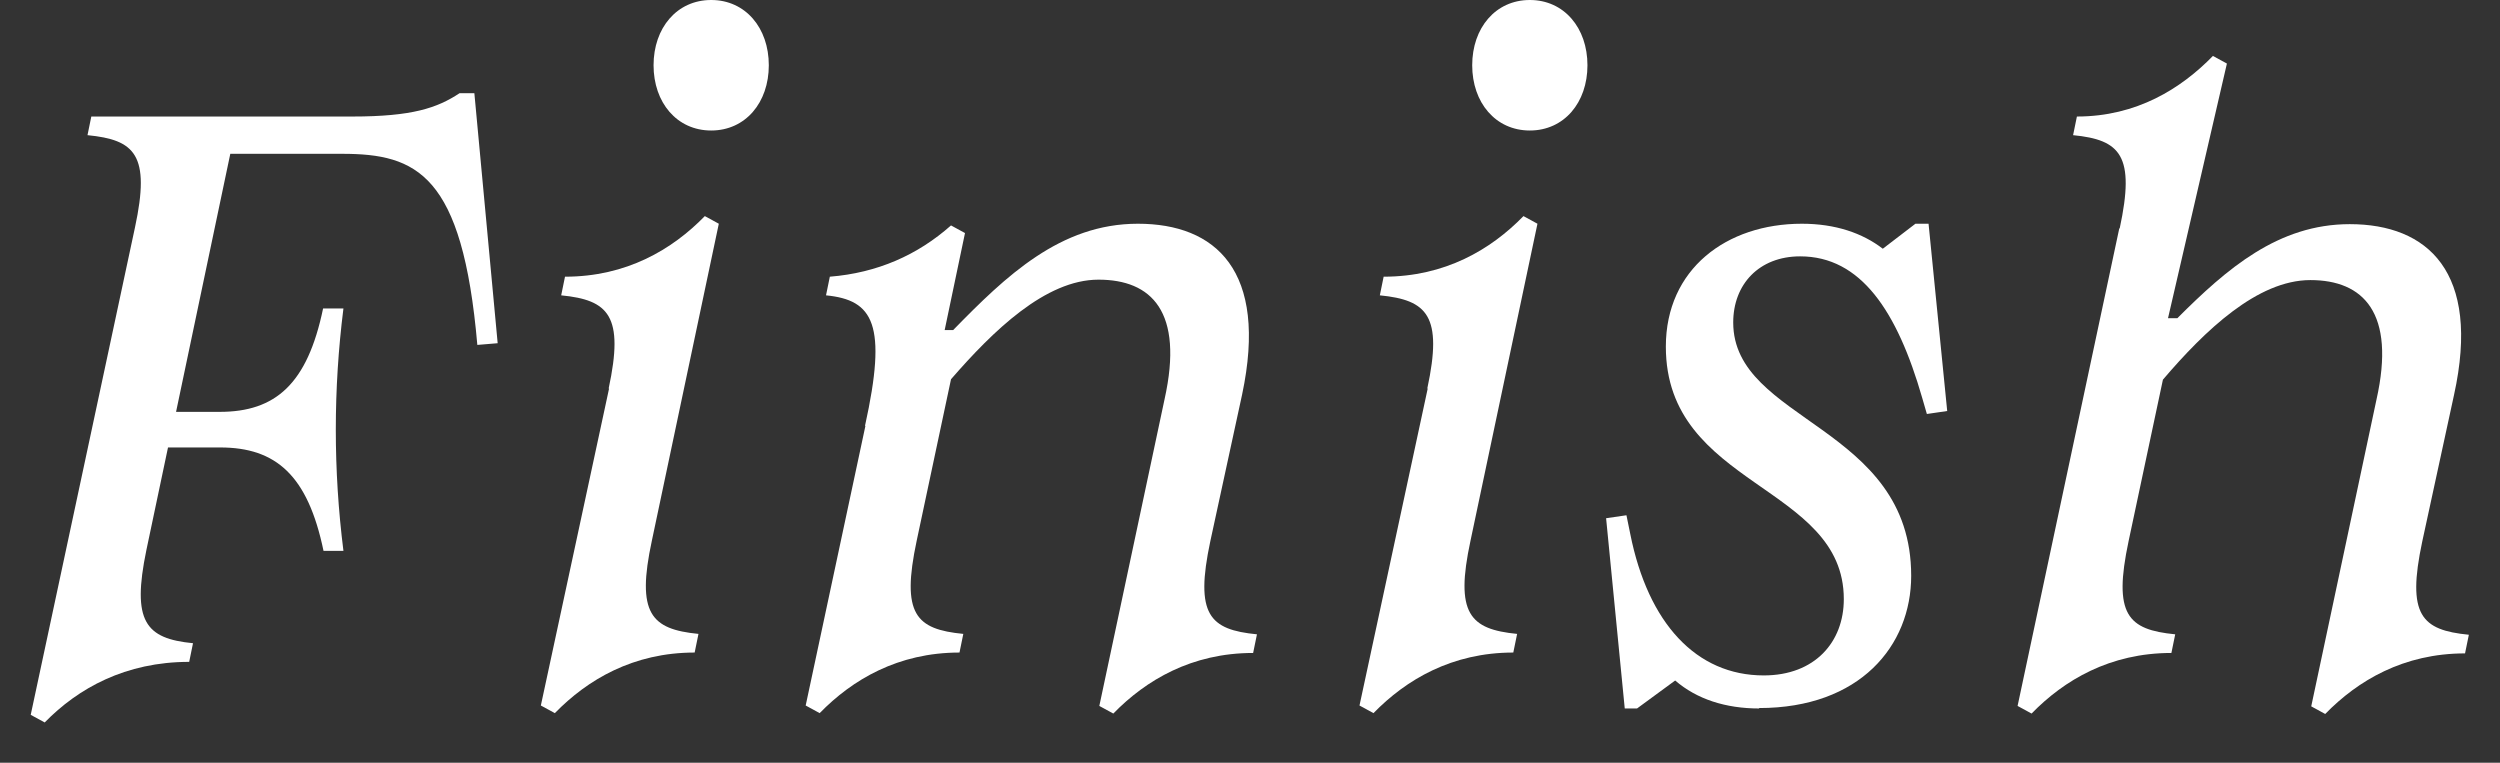
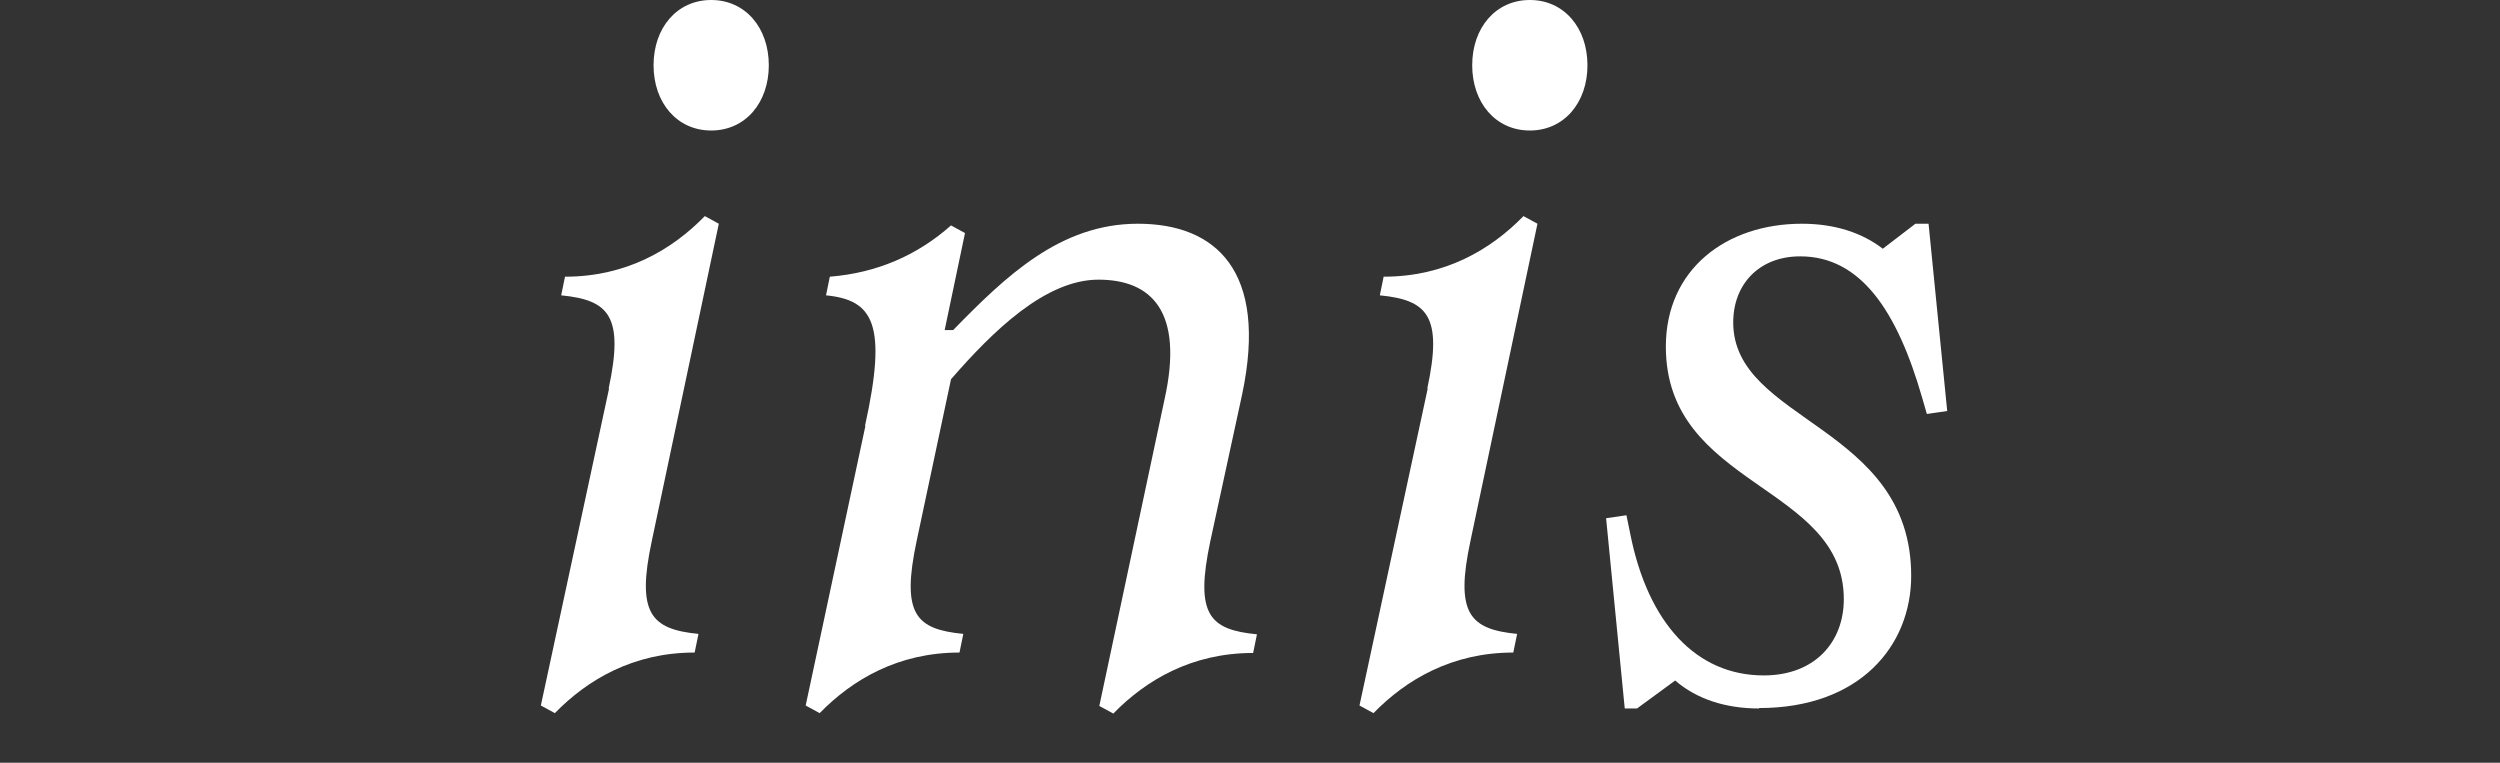
<svg xmlns="http://www.w3.org/2000/svg" width="59" height="18" viewBox="0 0 59 18" fill="none">
  <rect x="0" y="0" width="59" height="18" fill="#333333" stroke="none" />
  <g clip-path="url(#clip0_3357_24372)">
-     <path d="M7.635 13C7.265 11.22 6.515 10.56 5.195 10.56H3.965L3.455 12.98C3.105 14.67 3.435 15.07 4.555 15.18L4.465 15.62C2.965 15.62 1.845 16.24 1.055 17.05L0.725 16.87L3.185 5.37C3.555 3.65 3.185 3.3 2.065 3.19L2.155 2.75H8.315C9.725 2.75 10.315 2.55 10.845 2.2H11.195L11.745 8.1L11.265 8.14C10.915 4.11 9.835 3.63 8.075 3.63H5.435L4.155 9.72H5.185C6.505 9.72 7.255 9.06 7.625 7.28H8.105C7.865 9.19 7.865 11.09 8.105 13H7.625H7.635Z" fill="white" />
    <path d="M14.364 9.17C14.734 7.45 14.364 7.08 13.244 6.97L13.334 6.53C14.784 6.53 15.864 5.89 16.634 5.1L16.964 5.28L15.384 12.76C15.014 14.48 15.364 14.85 16.484 14.96L16.394 15.4C14.944 15.4 13.864 16.04 13.094 16.83L12.764 16.65L14.374 9.17H14.364ZM16.784 0C17.594 0 18.144 0.66 18.144 1.54C18.144 2.42 17.594 3.08 16.784 3.08C15.974 3.08 15.424 2.42 15.424 1.54C15.424 0.66 15.974 0 16.784 0Z" fill="white" />
    <path d="M20.414 10.05C20.944 7.65 20.614 7.08 19.494 6.97L19.584 6.53C20.704 6.44 21.654 6.02 22.444 5.32L22.774 5.5L22.294 7.79H22.494C23.744 6.51 25.024 5.28 26.854 5.28C28.684 5.28 29.934 6.38 29.314 9.31L28.564 12.77C28.194 14.51 28.544 14.86 29.664 14.97L29.574 15.41C28.124 15.41 27.044 16.05 26.274 16.84L25.944 16.66L27.484 9.42C27.944 7.35 27.174 6.6 25.924 6.6C24.674 6.6 23.434 7.81 22.444 8.95L21.634 12.76C21.264 14.5 21.614 14.85 22.734 14.96L22.644 15.4C21.194 15.4 20.114 16.04 19.344 16.83L19.014 16.65L20.424 10.05H20.414Z" fill="white" />
    <path d="M33.684 9.17C34.054 7.45 33.684 7.08 32.564 6.97L32.654 6.53C34.104 6.53 35.184 5.89 35.954 5.1L36.284 5.28L34.704 12.76C34.334 14.48 34.684 14.85 35.804 14.96L35.714 15.4C34.264 15.4 33.184 16.04 32.414 16.83L32.084 16.65L33.694 9.17H33.684ZM36.104 0C36.914 0 37.464 0.66 37.464 1.54C37.464 2.42 36.914 3.08 36.104 3.08C35.294 3.08 34.744 2.42 34.744 1.54C34.744 0.66 35.294 0 36.104 0Z" fill="white" />
    <path d="M41.514 16.72C40.724 16.72 40.044 16.5 39.534 16.06L38.634 16.72H38.344L37.904 12.23L38.384 12.16L38.474 12.6C38.894 14.71 40.034 15.94 41.624 15.94C42.834 15.94 43.514 15.15 43.514 14.14C43.514 11.43 39.314 11.5 39.314 8.18C39.314 6.35 40.744 5.28 42.524 5.28C43.314 5.28 43.954 5.5 44.434 5.87L45.204 5.28H45.514L45.954 9.7L45.474 9.77L45.364 9.39C44.774 7.34 43.914 6.05 42.484 6.05C41.514 6.05 40.904 6.71 40.904 7.61C40.904 9.96 45.104 10.03 45.104 13.59C45.104 15.24 43.894 16.71 41.514 16.71V16.72Z" fill="white" />
-     <path d="M50.025 5.39C50.395 3.67 50.045 3.3 48.925 3.19L49.015 2.75C50.425 2.75 51.475 2.09 52.225 1.32L52.555 1.5L51.165 7.51H51.385C52.555 6.34 53.765 5.29 55.455 5.29C57.285 5.29 58.555 6.41 57.915 9.32L57.165 12.78C56.795 14.52 57.145 14.87 58.265 14.98L58.175 15.42C56.725 15.42 55.645 16.06 54.875 16.85L54.545 16.67L56.085 9.43C56.545 7.38 55.775 6.61 54.525 6.61C53.275 6.61 52.035 7.8 51.045 8.96L50.235 12.77C49.865 14.51 50.215 14.86 51.335 14.97L51.245 15.41C49.795 15.41 48.715 16.05 47.945 16.84L47.615 16.66L50.015 5.39H50.025Z" fill="white" />
  </g>
  <defs>
    <clipPath id="clip0_3357_24372">
      <rect width="57.55" height="17.05" fill="white" transform="translate(0.725)" />
    </clipPath>
  </defs>
</svg>